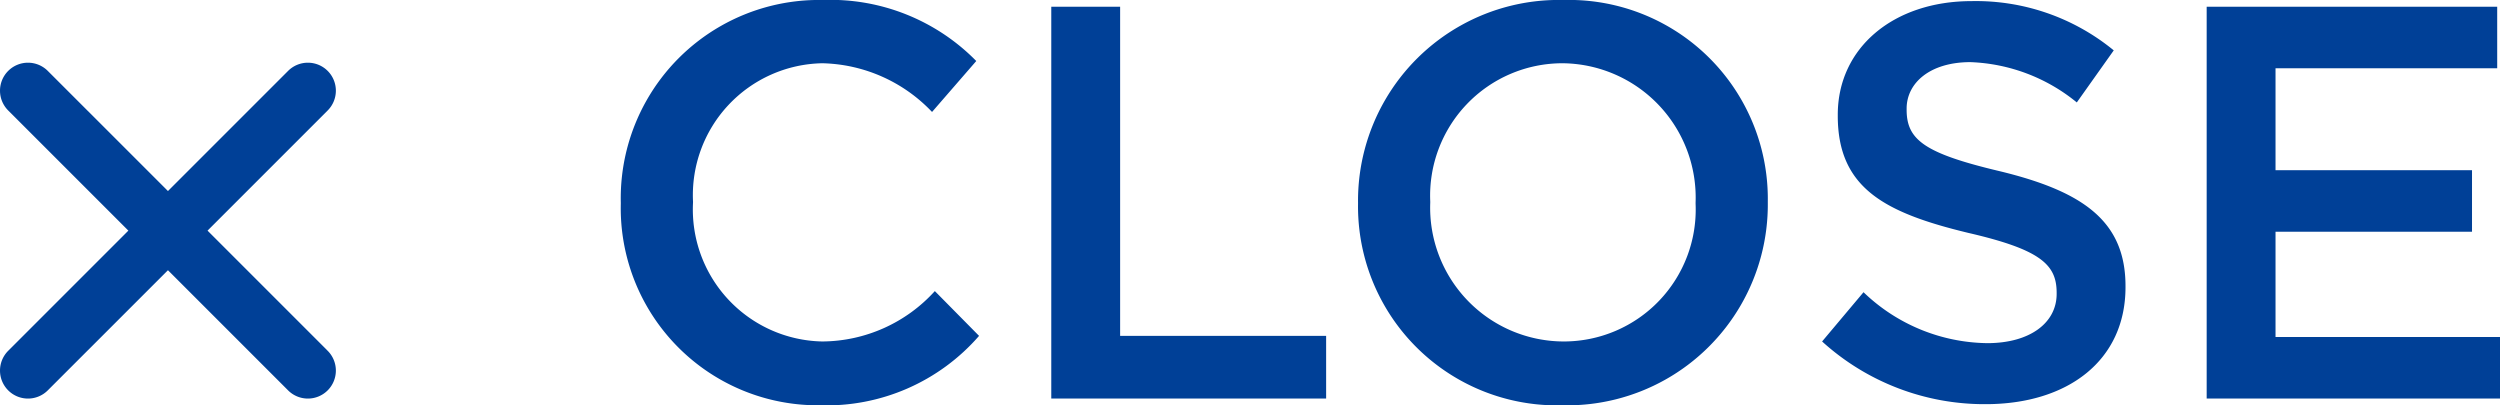
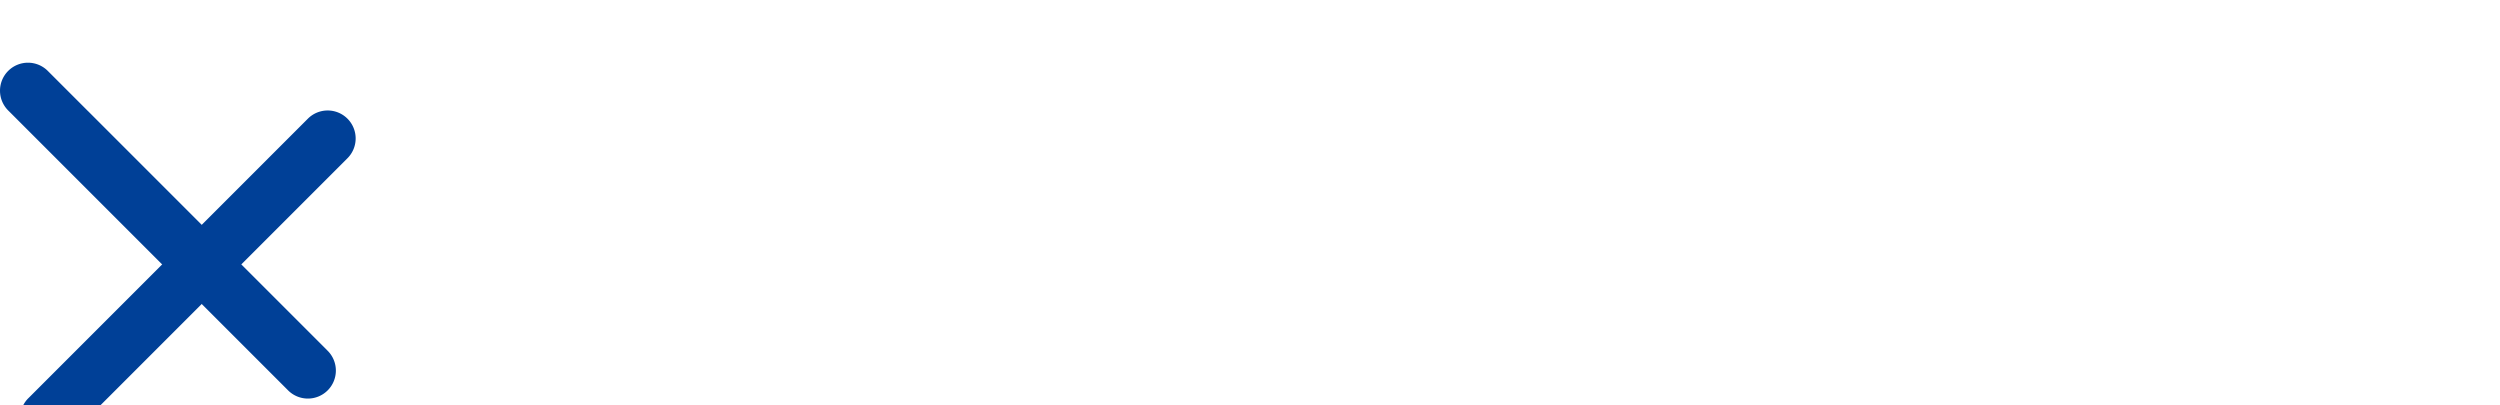
<svg xmlns="http://www.w3.org/2000/svg" width="89.32" height="14.48" viewBox="0 0 89.32 14.48">
  <g id="グループ_700" data-name="グループ 700" transform="translate(-731 -789.76)">
    <path id="線_8" data-name="線 8" d="M10,11a1,1,0,0,1-.707-.293l-10-10a1,1,0,0,1,0-1.414,1,1,0,0,1,1.414,0l10,10A1,1,0,0,1,10,11Z" transform="translate(732 793)" fill="#004097" />
-     <path id="線_7" data-name="線 7" d="M0,11a1,1,0,0,1-.707-.293,1,1,0,0,1,0-1.414l10-10a1,1,0,0,1,1.414,0,1,1,0,0,1,0,1.414l-10,10A1,1,0,0,1,0,11Z" transform="translate(732 793)" fill="#004097" />
-     <path id="パス_3604" data-name="パス 3604" d="M8.3.24a7.224,7.224,0,0,0,5.68-2.48L12.4-3.84a5.469,5.469,0,0,1-4.02,1.8A4.717,4.717,0,0,1,3.76-7v-.04a4.712,4.712,0,0,1,4.62-4.94,5.568,5.568,0,0,1,3.92,1.74l1.58-1.82A7.3,7.3,0,0,0,8.4-14.24,7.084,7.084,0,0,0,1.18-7v.04A7.041,7.041,0,0,0,8.3.24ZM16.56,0h9.82V-2.24H19.02V-14H16.56ZM34.82.24A7.173,7.173,0,0,0,42.16-7v-.04a7.107,7.107,0,0,0-7.3-7.2A7.173,7.173,0,0,0,27.52-7v.04A7.107,7.107,0,0,0,34.82.24Zm.04-2.28A4.78,4.78,0,0,1,30.1-7v-.04a4.73,4.73,0,0,1,4.72-4.94A4.8,4.8,0,0,1,39.58-7v.04A4.713,4.713,0,0,1,34.86-2.04ZM49.94.2c2.94,0,5-1.56,5-4.18v-.04c0-2.32-1.52-3.38-4.48-4.1-2.7-.64-3.34-1.12-3.34-2.2v-.04c0-.92.84-1.66,2.28-1.66a6.358,6.358,0,0,1,3.8,1.44l1.32-1.86a7.76,7.76,0,0,0-5.08-1.76c-2.78,0-4.78,1.66-4.78,4.06v.04c0,2.58,1.68,3.46,4.66,4.18,2.6.6,3.16,1.14,3.16,2.14v.04c0,1.04-.96,1.76-2.48,1.76A6.484,6.484,0,0,1,45.58-3.8L44.1-2.04A8.624,8.624,0,0,0,49.94.2Zm7.9-.2H68.32V-2.2H60.3V-5.96h7.02v-2.2H60.3V-11.8h7.92V-14H57.84Z" transform="translate(752 804)" fill="#004097" />
+     <path id="線_7" data-name="線 7" d="M0,11l10-10a1,1,0,0,1,1.414,0,1,1,0,0,1,0,1.414l-10,10A1,1,0,0,1,0,11Z" transform="translate(732 793)" fill="#004097" />
  </g>
</svg>